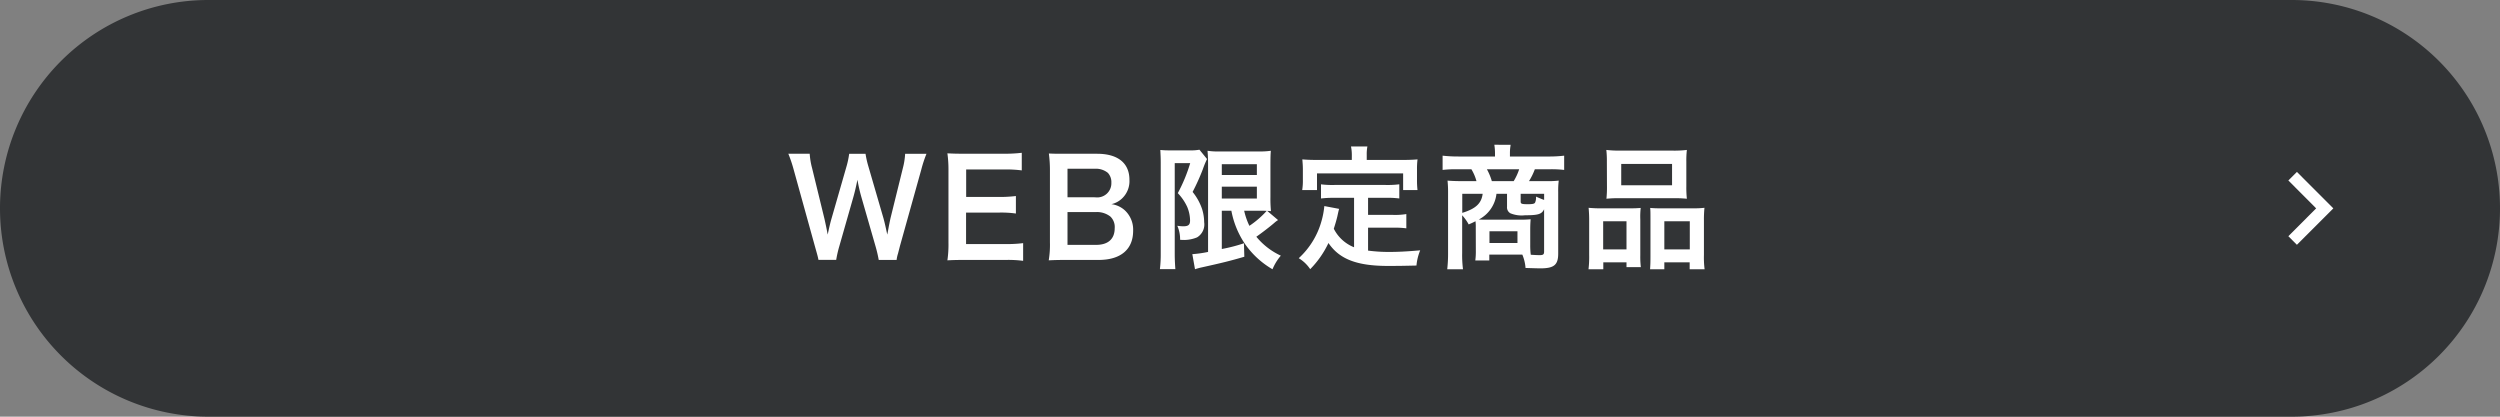
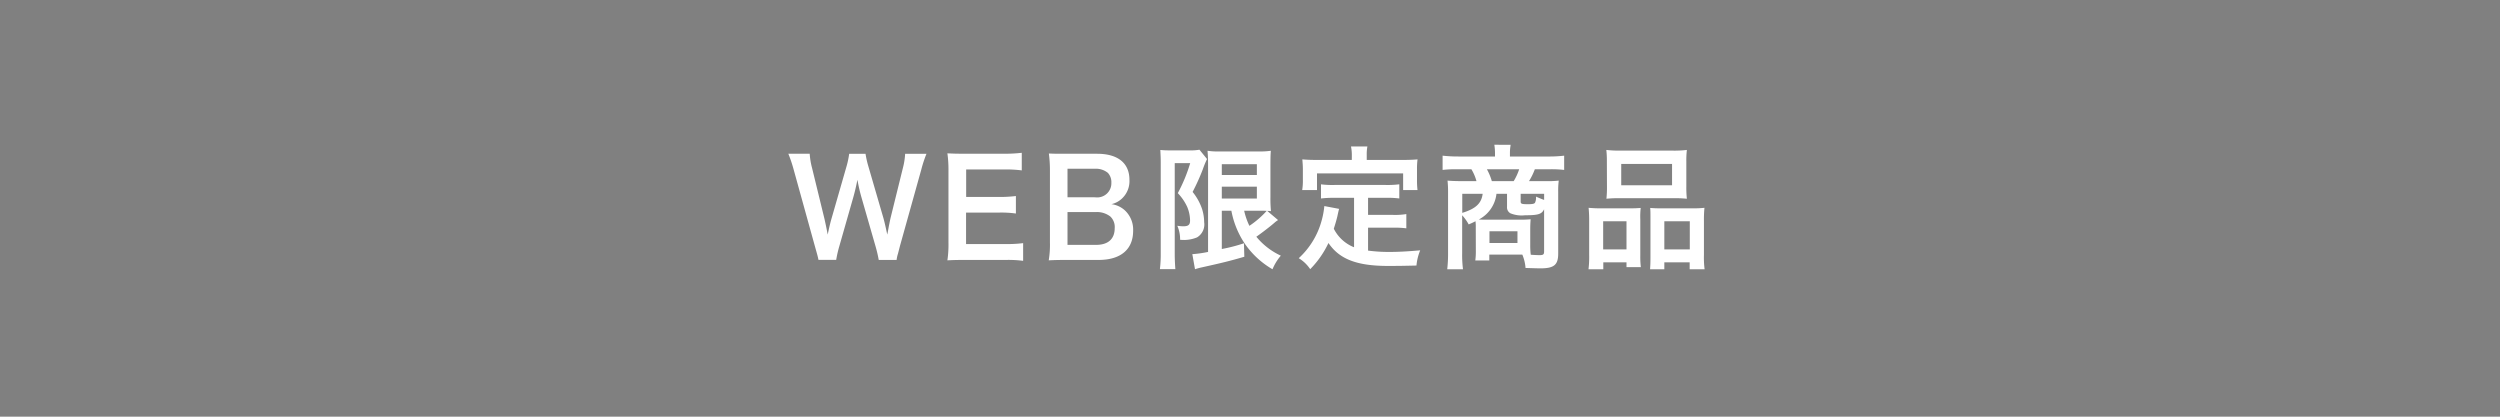
<svg xmlns="http://www.w3.org/2000/svg" width="300" height="50" viewBox="0 0 300 50">
  <rect x="0" y="0" width="300" height="50" fill="#808080" stroke="none" />
  <g id="グループ_1487" data-name="グループ 1487" transform="translate(-533 -1641)">
    <g id="グループ_1198" data-name="グループ 1198" transform="translate(0 -1757)">
-       <path id="パス_835" data-name="パス 835" d="M25,0H275a25,25,0,0,1,0,50H25A25,25,0,0,1,25,0Z" transform="translate(533 3398)" fill="#323436" />
      <path id="パス_853" data-name="パス 853" d="M-42.408.192a3.975,3.975,0,0,1,.176-.784c.032-.144.112-.432.224-.88l2.56-9.168a14.726,14.726,0,0,1,.624-1.9h-2.56a8.523,8.523,0,0,1-.272,1.712L-43.144-4.8c-.032.144-.16.768-.208,1.024-.1.56-.1.56-.176.928-.256-1.2-.336-1.52-.448-1.936l-1.792-6.16a11.388,11.388,0,0,1-.368-1.6H-48.1a10.176,10.176,0,0,1-.352,1.632l-1.776,6.176c-.128.448-.24.9-.448,1.888-.1-.56-.272-1.376-.384-1.872l-1.488-6.1a8.808,8.808,0,0,1-.288-1.728H-55.4a15.95,15.95,0,0,1,.64,1.9l2.544,9.184c.352,1.248.352,1.248.432,1.648h2.128a13.559,13.559,0,0,1,.368-1.616l1.7-5.952c.144-.512.3-1.136.48-2.048a19.892,19.892,0,0,0,.464,2.048l1.712,5.952A16.208,16.208,0,0,1-44.552.192Zm15.184-2.016a15.3,15.3,0,0,1-2.048.112h-4.8V-5.488h3.9a12.537,12.537,0,0,1,2.08.112v-2.1a16.652,16.652,0,0,1-2.08.112h-3.888v-3.3h4.608a14.329,14.329,0,0,1,2.064.112v-2.112a17.1,17.1,0,0,1-2.064.112H-34.28c-.976,0-1.392-.016-2.032-.048a14.156,14.156,0,0,1,.128,2.064v8.656A12.943,12.943,0,0,1-36.312.24c.64-.032,1.072-.048,2.032-.048h4.992A13.756,13.756,0,0,1-27.224.3ZM-18.168.192c2.656,0,4.144-1.264,4.144-3.5a3.159,3.159,0,0,0-.992-2.448A2.931,2.931,0,0,0-16.632-6.5a2.707,2.707,0,0,0,1.264-.672,2.862,2.862,0,0,0,.9-2.256c0-2-1.392-3.12-3.872-3.12H-22.12c-1.088,0-1.344,0-2.016-.032a15.252,15.252,0,0,1,.128,1.968V-1.92A11.419,11.419,0,0,1-24.152.24C-23.5.208-23.032.192-22.1.192ZM-21.9-7.328v-3.424h3.312a2.27,2.27,0,0,1,1.536.5,1.63,1.63,0,0,1,.416,1.184,1.7,1.7,0,0,1-1.936,1.744Zm0,1.776h3.408a2.614,2.614,0,0,1,1.744.544,1.734,1.734,0,0,1,.512,1.392c0,1.3-.8,2-2.224,2H-21.9Zm19.664-.16A10.634,10.634,0,0,0-.648-1.792,10.344,10.344,0,0,0,2.7,1.312,6.064,6.064,0,0,1,3.7-.32,8.3,8.3,0,0,1,.76-2.592c.688-.48,1.664-1.232,2.16-1.664a2.937,2.937,0,0,1,.448-.336l-1.3-1.1a3.042,3.042,0,0,1,.448.032,15.933,15.933,0,0,1-.064-1.744v-3.728c0-1.024.016-1.392.048-1.776a8.681,8.681,0,0,1-1.488.08H-3.56a8.194,8.194,0,0,1-1.536-.08c.048.608.064.992.064,1.712V-.768A14.352,14.352,0,0,1-6.92-.5l.32,1.808a7.484,7.484,0,0,1,.816-.224C-3.416.56-2.344.3-.68-.192L-.728-1.808a18.921,18.921,0,0,1-2.656.688V-5.712Zm3.456,0c.224,0,.576,0,.784.016A11.03,11.03,0,0,1-.072-3.9,8.185,8.185,0,0,1-.7-5.712ZM-3.384-11.3H.824V-10H-3.384Zm0,2.7H.824v1.424H-3.384ZM-10.712-.544a14.334,14.334,0,0,1-.1,1.84h1.856C-9,.72-9.032.128-9.032-.544v-10.88h1.856a18.96,18.96,0,0,1-1.488,3.6,6.059,6.059,0,0,1,1.12,1.632,4.36,4.36,0,0,1,.352,1.648c0,.528-.208.7-.832.7a5.479,5.479,0,0,1-.7-.064,3.97,3.97,0,0,1,.336,1.68A4.148,4.148,0,0,0-6.36-2.512,1.806,1.806,0,0,0-5.5-4.336,5.462,5.462,0,0,0-5.752-5.92,6.553,6.553,0,0,0-6.888-7.968,25.835,25.835,0,0,0-5.656-10.7a10.384,10.384,0,0,1,.5-1.216l-.912-1.12a5.367,5.367,0,0,1-1.168.08H-9.592a10.057,10.057,0,0,1-1.168-.048c.032.7.048.976.048,1.472Zm23.2-.784a4.636,4.636,0,0,1-2.432-2.224c.24-.752.336-1.12.416-1.44.144-.656.144-.672.224-.944L8.92-6.272A9.918,9.918,0,0,1,8.6-4.544,9.473,9.473,0,0,1,5.848-.016,4.355,4.355,0,0,1,7.224,1.3,11.334,11.334,0,0,0,9.416-1.84C10.728.1,12.824.912,16.568.912c1.264,0,2.1-.016,3.408-.048A6.223,6.223,0,0,1,20.424-.96c-1.632.144-2.72.192-3.648.192a18.7,18.7,0,0,1-2.608-.16V-3.68h3.024a10.8,10.8,0,0,1,1.568.08V-5.312a8.207,8.207,0,0,1-1.568.1H14.168V-7.264h2.1a11.471,11.471,0,0,1,1.648.08v-1.7a11.2,11.2,0,0,1-1.648.08H10.136A10.723,10.723,0,0,1,8.52-8.88v1.7a11.39,11.39,0,0,1,1.616-.08h2.352Zm-.272-10.48H8.04c-.64,0-1.184-.016-1.76-.064.032.368.064.768.064,1.184v1.232a7.071,7.071,0,0,1-.08,1.264H8.04v-2H18.376v2H20.1A10.331,10.331,0,0,1,20.04-9.44v-1.248a8.8,8.8,0,0,1,.064-1.184c-.592.048-1.136.064-1.776.064h-4.32v-.608a4.858,4.858,0,0,1,.08-1.008H12.12a5.178,5.178,0,0,1,.1,1.024ZM27.1-.944a8.173,8.173,0,0,1-.064,1.2h1.68v-.7H32.68a5.086,5.086,0,0,1,.384,1.6q1.488.048,1.776.048c1.648,0,2.144-.416,2.144-1.776V-7.952a10.227,10.227,0,0,1,.064-1.376,10.732,10.732,0,0,1-1.5.064H33.48a7.75,7.75,0,0,0,.7-1.424h1.744a13.079,13.079,0,0,1,1.776.08V-12.32a14.989,14.989,0,0,1-1.888.1H31.192v-.416a4.985,4.985,0,0,1,.064-.832l.016-.16H29.32a6.555,6.555,0,0,1,.08.992v.416H25a16.288,16.288,0,0,1-1.888-.1v1.712a13.224,13.224,0,0,1,1.776-.08h1.68a5.538,5.538,0,0,1,.608,1.424H25.288c-.512,0-1.328-.032-1.584-.064a13,13,0,0,1,.064,1.376V-.624a16.4,16.4,0,0,1-.1,1.936H25.56a13.4,13.4,0,0,1-.1-1.952V-5.168a5.582,5.582,0,0,1,.784,1.1c.4-.176.544-.24.816-.384a5.672,5.672,0,0,1,.032.768Zm3.744-6.8v1.552a.812.812,0,0,0,.4.784,3.519,3.519,0,0,0,1.76.24c1.584,0,2-.128,2.288-.72V-.816c0,.352-.112.432-.544.432q-.408,0-1.056-.048a8.9,8.9,0,0,1-.064-1.2V-3.52c0-.368.016-.752.048-1.168a11.847,11.847,0,0,1-1.328.048H28.376c-.368,0-.464,0-.928-.016a3.971,3.971,0,0,0,2.128-3.088Zm-1.824-1.52a6.933,6.933,0,0,0-.592-1.424H32.3a6.75,6.75,0,0,1-.656,1.424Zm-1.1,1.52c-.144,1.152-.832,1.792-2.448,2.288V-7.744Zm7.376.736c-.32-.112-.544-.208-.976-.4a1.469,1.469,0,0,1-.112.72c-.08.144-.3.192-.864.192-.752,0-.864-.048-.864-.32v-.928h2.816Zm-6.56,3.76h3.36V-1.84h-3.36Zm14.1-5.376a13.29,13.29,0,0,1-.064,1.472,14.67,14.67,0,0,1,1.664-.064H50.76a14.67,14.67,0,0,1,1.664.064A12.692,12.692,0,0,1,52.36-8.64V-11.6a11.41,11.41,0,0,1,.064-1.408,12.592,12.592,0,0,1-1.824.08H44.568a13.173,13.173,0,0,1-1.808-.08,12.211,12.211,0,0,1,.064,1.424Zm1.712-2.7h6.1v2.56h-6.1ZM40.7-.416a12.03,12.03,0,0,1-.08,1.728h1.776V.48h2.784v.576H46.9a11,11,0,0,1-.064-1.44V-4.656a9.373,9.373,0,0,1,.048-1.392c-.384.032-.736.048-1.2.048h-3.5a14.475,14.475,0,0,1-1.552-.064A14.938,14.938,0,0,1,40.7-4.528Zm1.68-4.032h2.8v3.376h-2.8ZM49.208-6c-.48,0-.816-.016-1.184-.048.032.336.032.592.032,1.312V-.112c0,.656-.016.976-.048,1.424H49.72V.48h3.04v.832h1.792A11.25,11.25,0,0,1,54.472-.4V-4.528a13.785,13.785,0,0,1,.064-1.536A11.2,11.2,0,0,1,53.112-6Zm.512,1.552h3.056v3.376H49.72Z" transform="translate(683 3429)" fill="#fff" />
    </g>
-     <path id="Icon_material-keyboard-arrow-right" data-name="Icon material-keyboard-arrow-right" d="M12.885,16.34,16.222,13,12.885,9.652l1.027-1.027L18.283,13l-4.371,4.371Z" transform="translate(794.717 1653.004)" fill="#fff" />
  </g>
</svg>